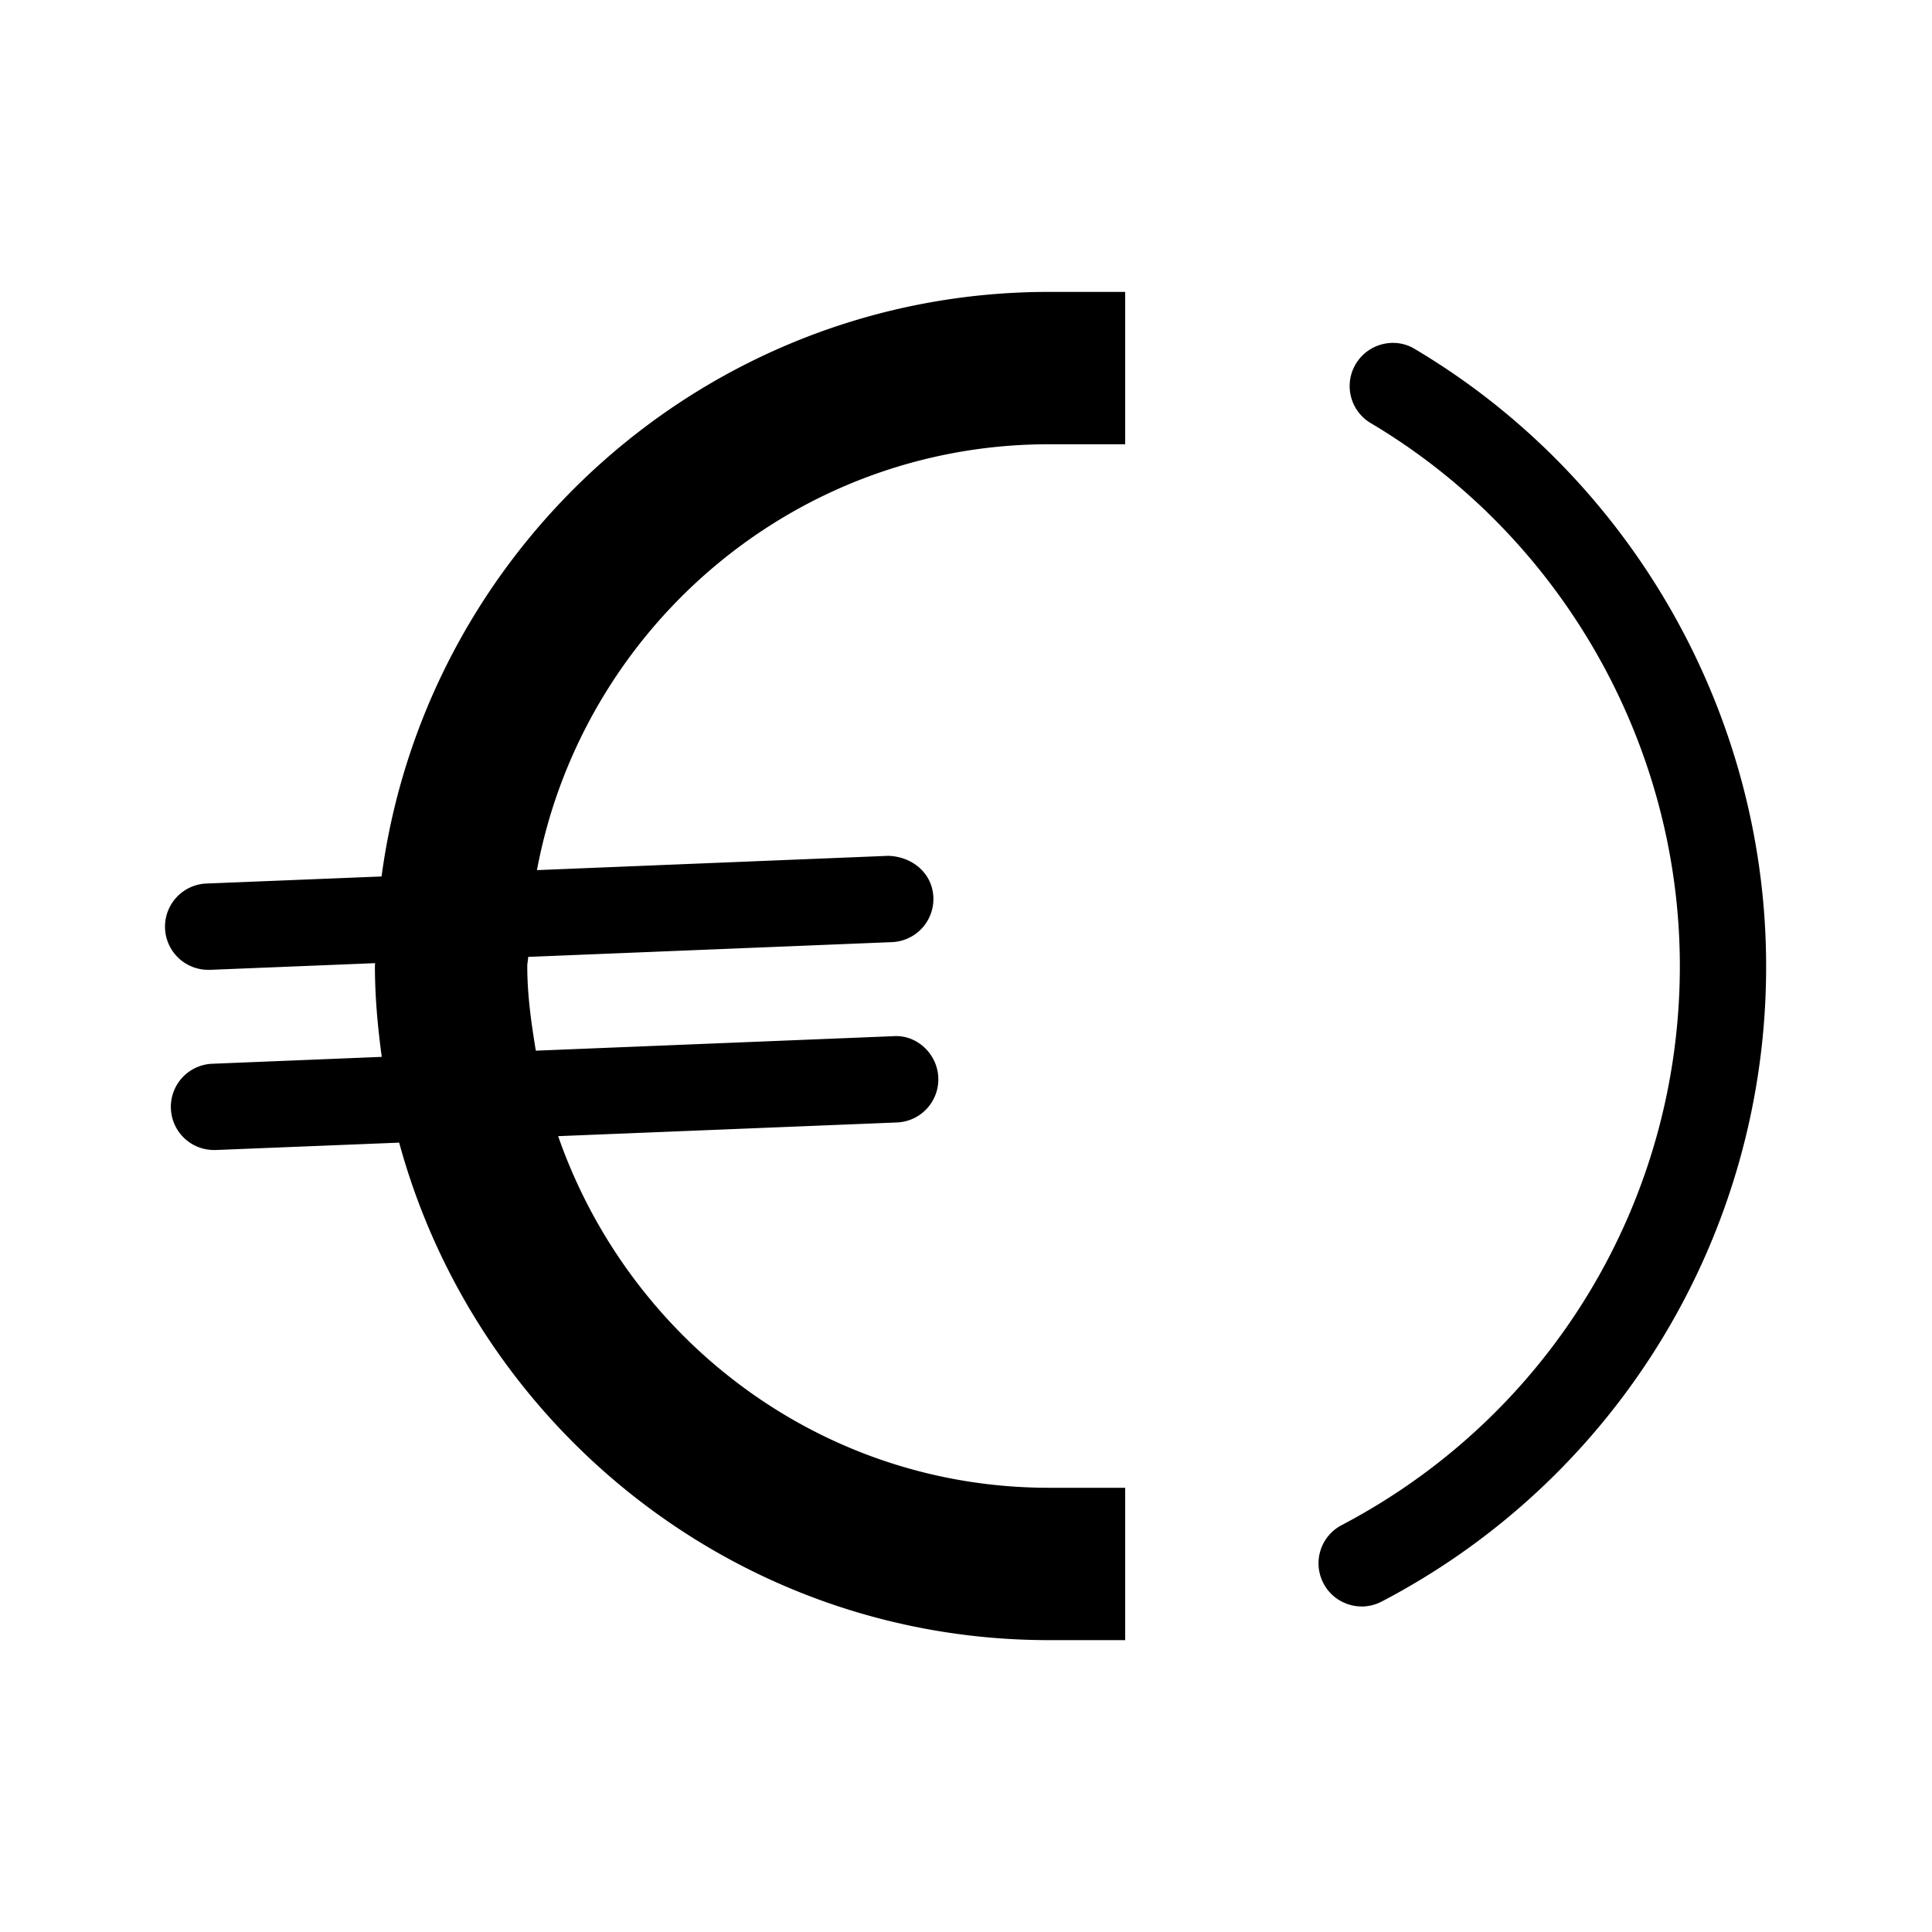
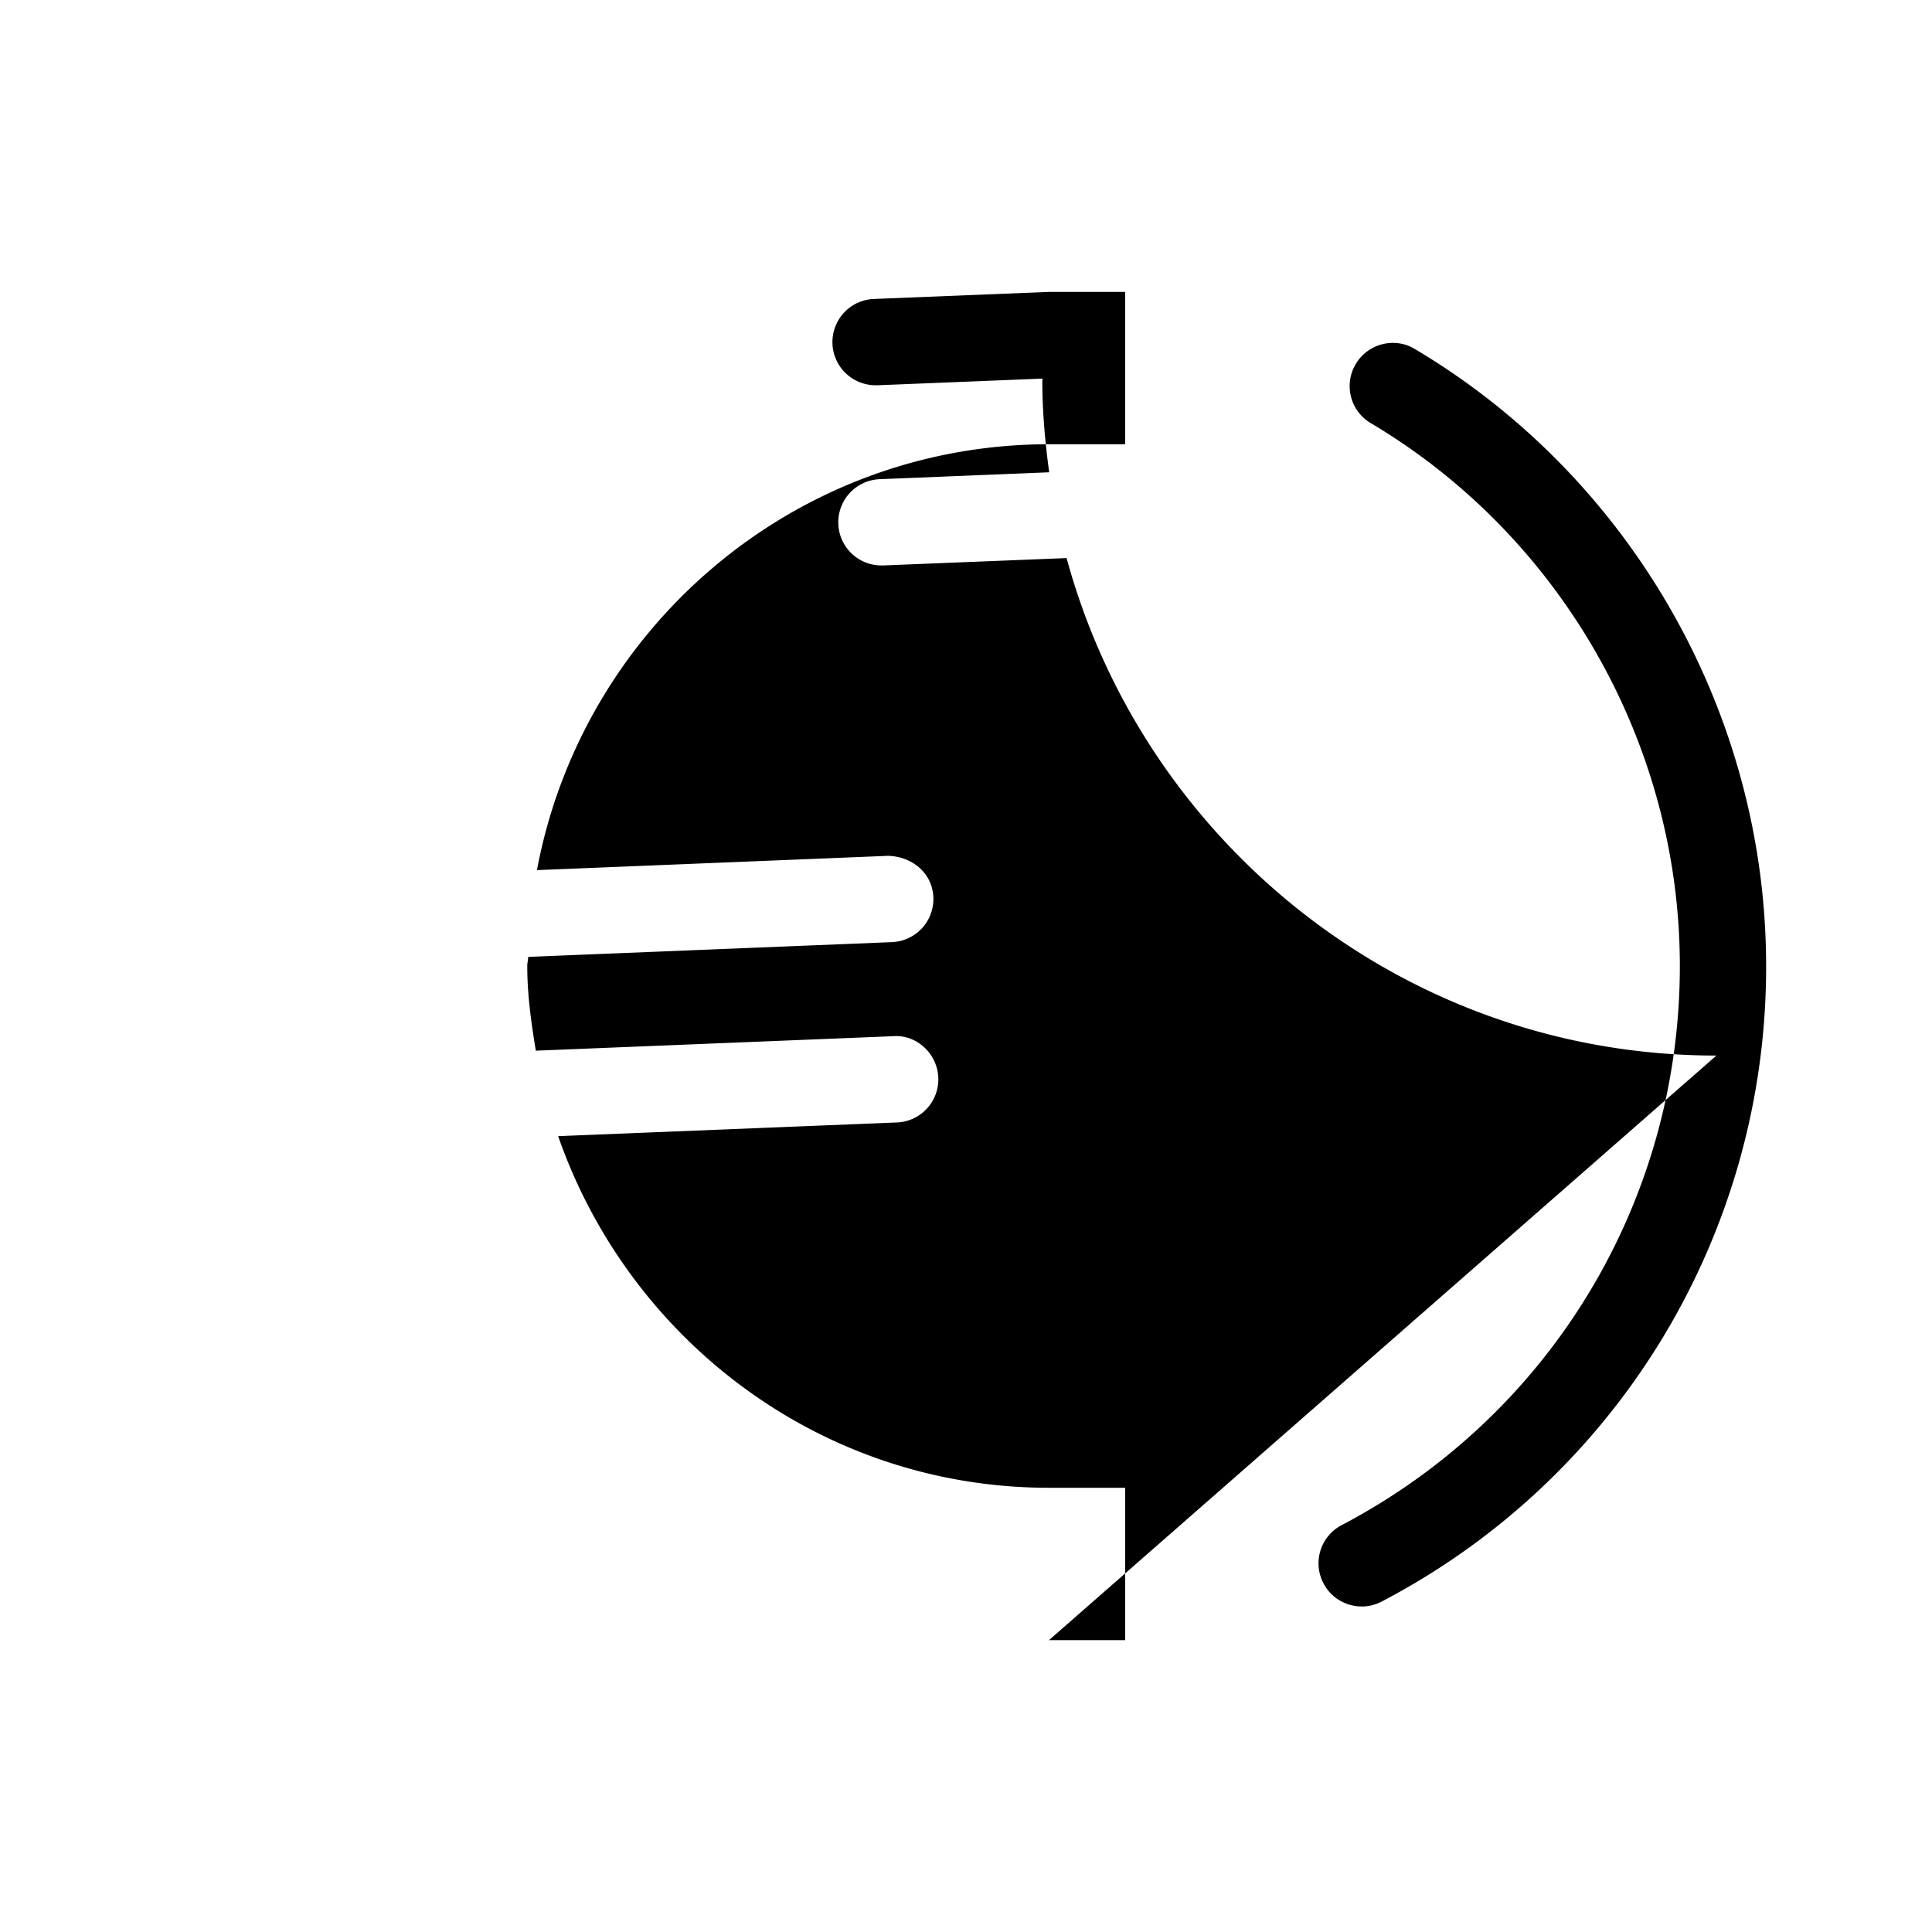
<svg xmlns="http://www.w3.org/2000/svg" width="70" height="70" fill="none" viewBox="0 0 70 70">
-   <path fill="#000" fill-rule="evenodd" d="M38.007 59.425h2.76v-5.52h-2.76c-8.252 0-15.212-5.352-17.784-12.74l12.275-.496a1.563 1.563 0 0 0 1.498-1.628c-.035-.862-.783-1.56-1.628-1.498l-12.954.525c-.165-1.005-.31-2.017-.31-3.066 0-.114.031-.219.033-.332l13.181-.535a1.565 1.565 0 0 0 1.5-1.627c-.038-.864-.749-1.467-1.629-1.5l-12.734.518c1.64-8.767 9.32-15.43 18.552-15.43h2.76v-5.52h-2.76c-12.363 0-22.585 9.242-24.182 21.18l-6.315.255a1.563 1.563 0 0 0 .065 3.127h.065l5.95-.241c0 .035-.006.069-.006.105 0 1.117.102 2.212.248 3.29l-6.142.25a1.562 1.562 0 0 0-1.498 1.627 1.562 1.562 0 0 0 1.563 1.498h.065l6.643-.267c2.822 10.367 12.294 18.025 23.544 18.025Zm11.328-1.218c.244 0 .495-.059.726-.18A25.93 25.93 0 0 0 63.99 35c0-9.127-4.876-17.694-12.729-22.355-.725-.444-1.699-.199-2.14.545a1.56 1.56 0 0 0 .545 2.141c6.907 4.101 11.198 11.642 11.198 19.67 0 8.53-4.697 16.29-12.254 20.258a1.559 1.559 0 0 0-.658 2.108c.277.532.823.838 1.384.838Z" clip-rule="evenodd" />
+   <path fill="#000" fill-rule="evenodd" d="M38.007 59.425h2.76v-5.52h-2.76c-8.252 0-15.212-5.352-17.784-12.74l12.275-.496a1.563 1.563 0 0 0 1.498-1.628c-.035-.862-.783-1.56-1.628-1.498l-12.954.525c-.165-1.005-.31-2.017-.31-3.066 0-.114.031-.219.033-.332l13.181-.535a1.565 1.565 0 0 0 1.5-1.627c-.038-.864-.749-1.467-1.629-1.5l-12.734.518c1.64-8.767 9.32-15.43 18.552-15.43h2.76v-5.52h-2.76l-6.315.255a1.563 1.563 0 0 0 .065 3.127h.065l5.95-.241c0 .035-.006.069-.006.105 0 1.117.102 2.212.248 3.29l-6.142.25a1.562 1.562 0 0 0-1.498 1.627 1.562 1.562 0 0 0 1.563 1.498h.065l6.643-.267c2.822 10.367 12.294 18.025 23.544 18.025Zm11.328-1.218c.244 0 .495-.059.726-.18A25.93 25.93 0 0 0 63.99 35c0-9.127-4.876-17.694-12.729-22.355-.725-.444-1.699-.199-2.14.545a1.56 1.56 0 0 0 .545 2.141c6.907 4.101 11.198 11.642 11.198 19.67 0 8.53-4.697 16.29-12.254 20.258a1.559 1.559 0 0 0-.658 2.108c.277.532.823.838 1.384.838Z" clip-rule="evenodd" />
</svg>